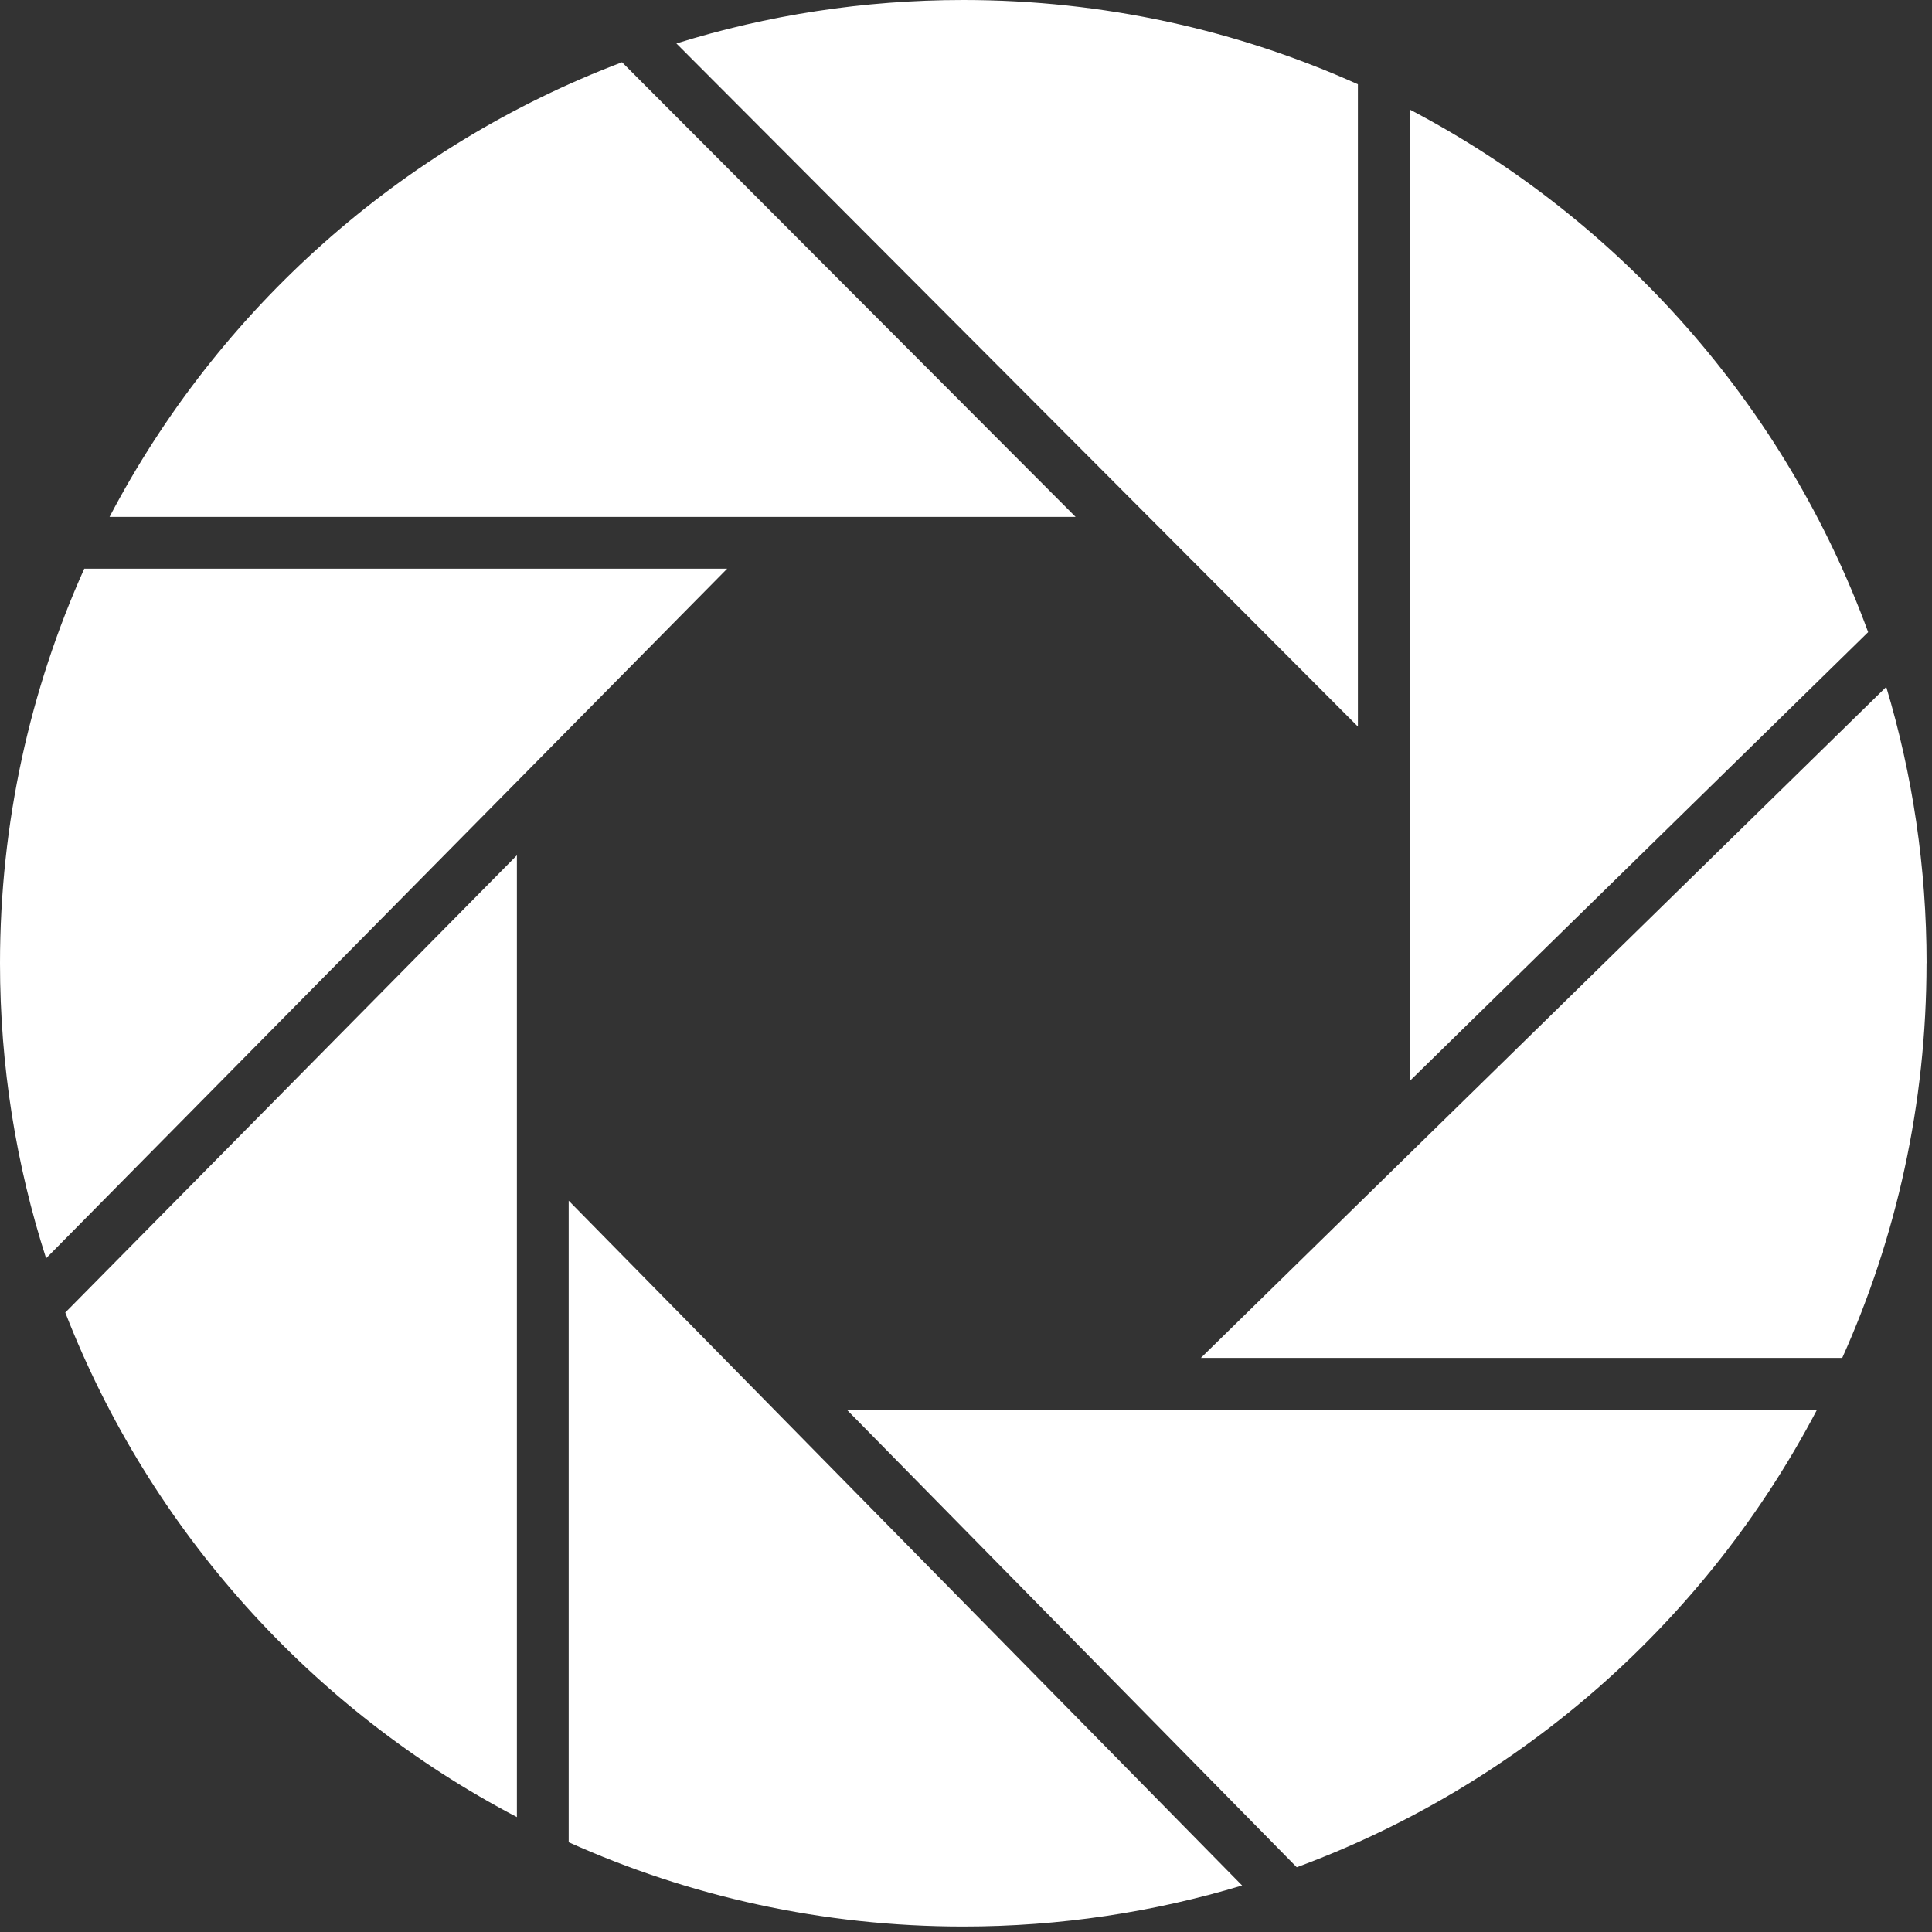
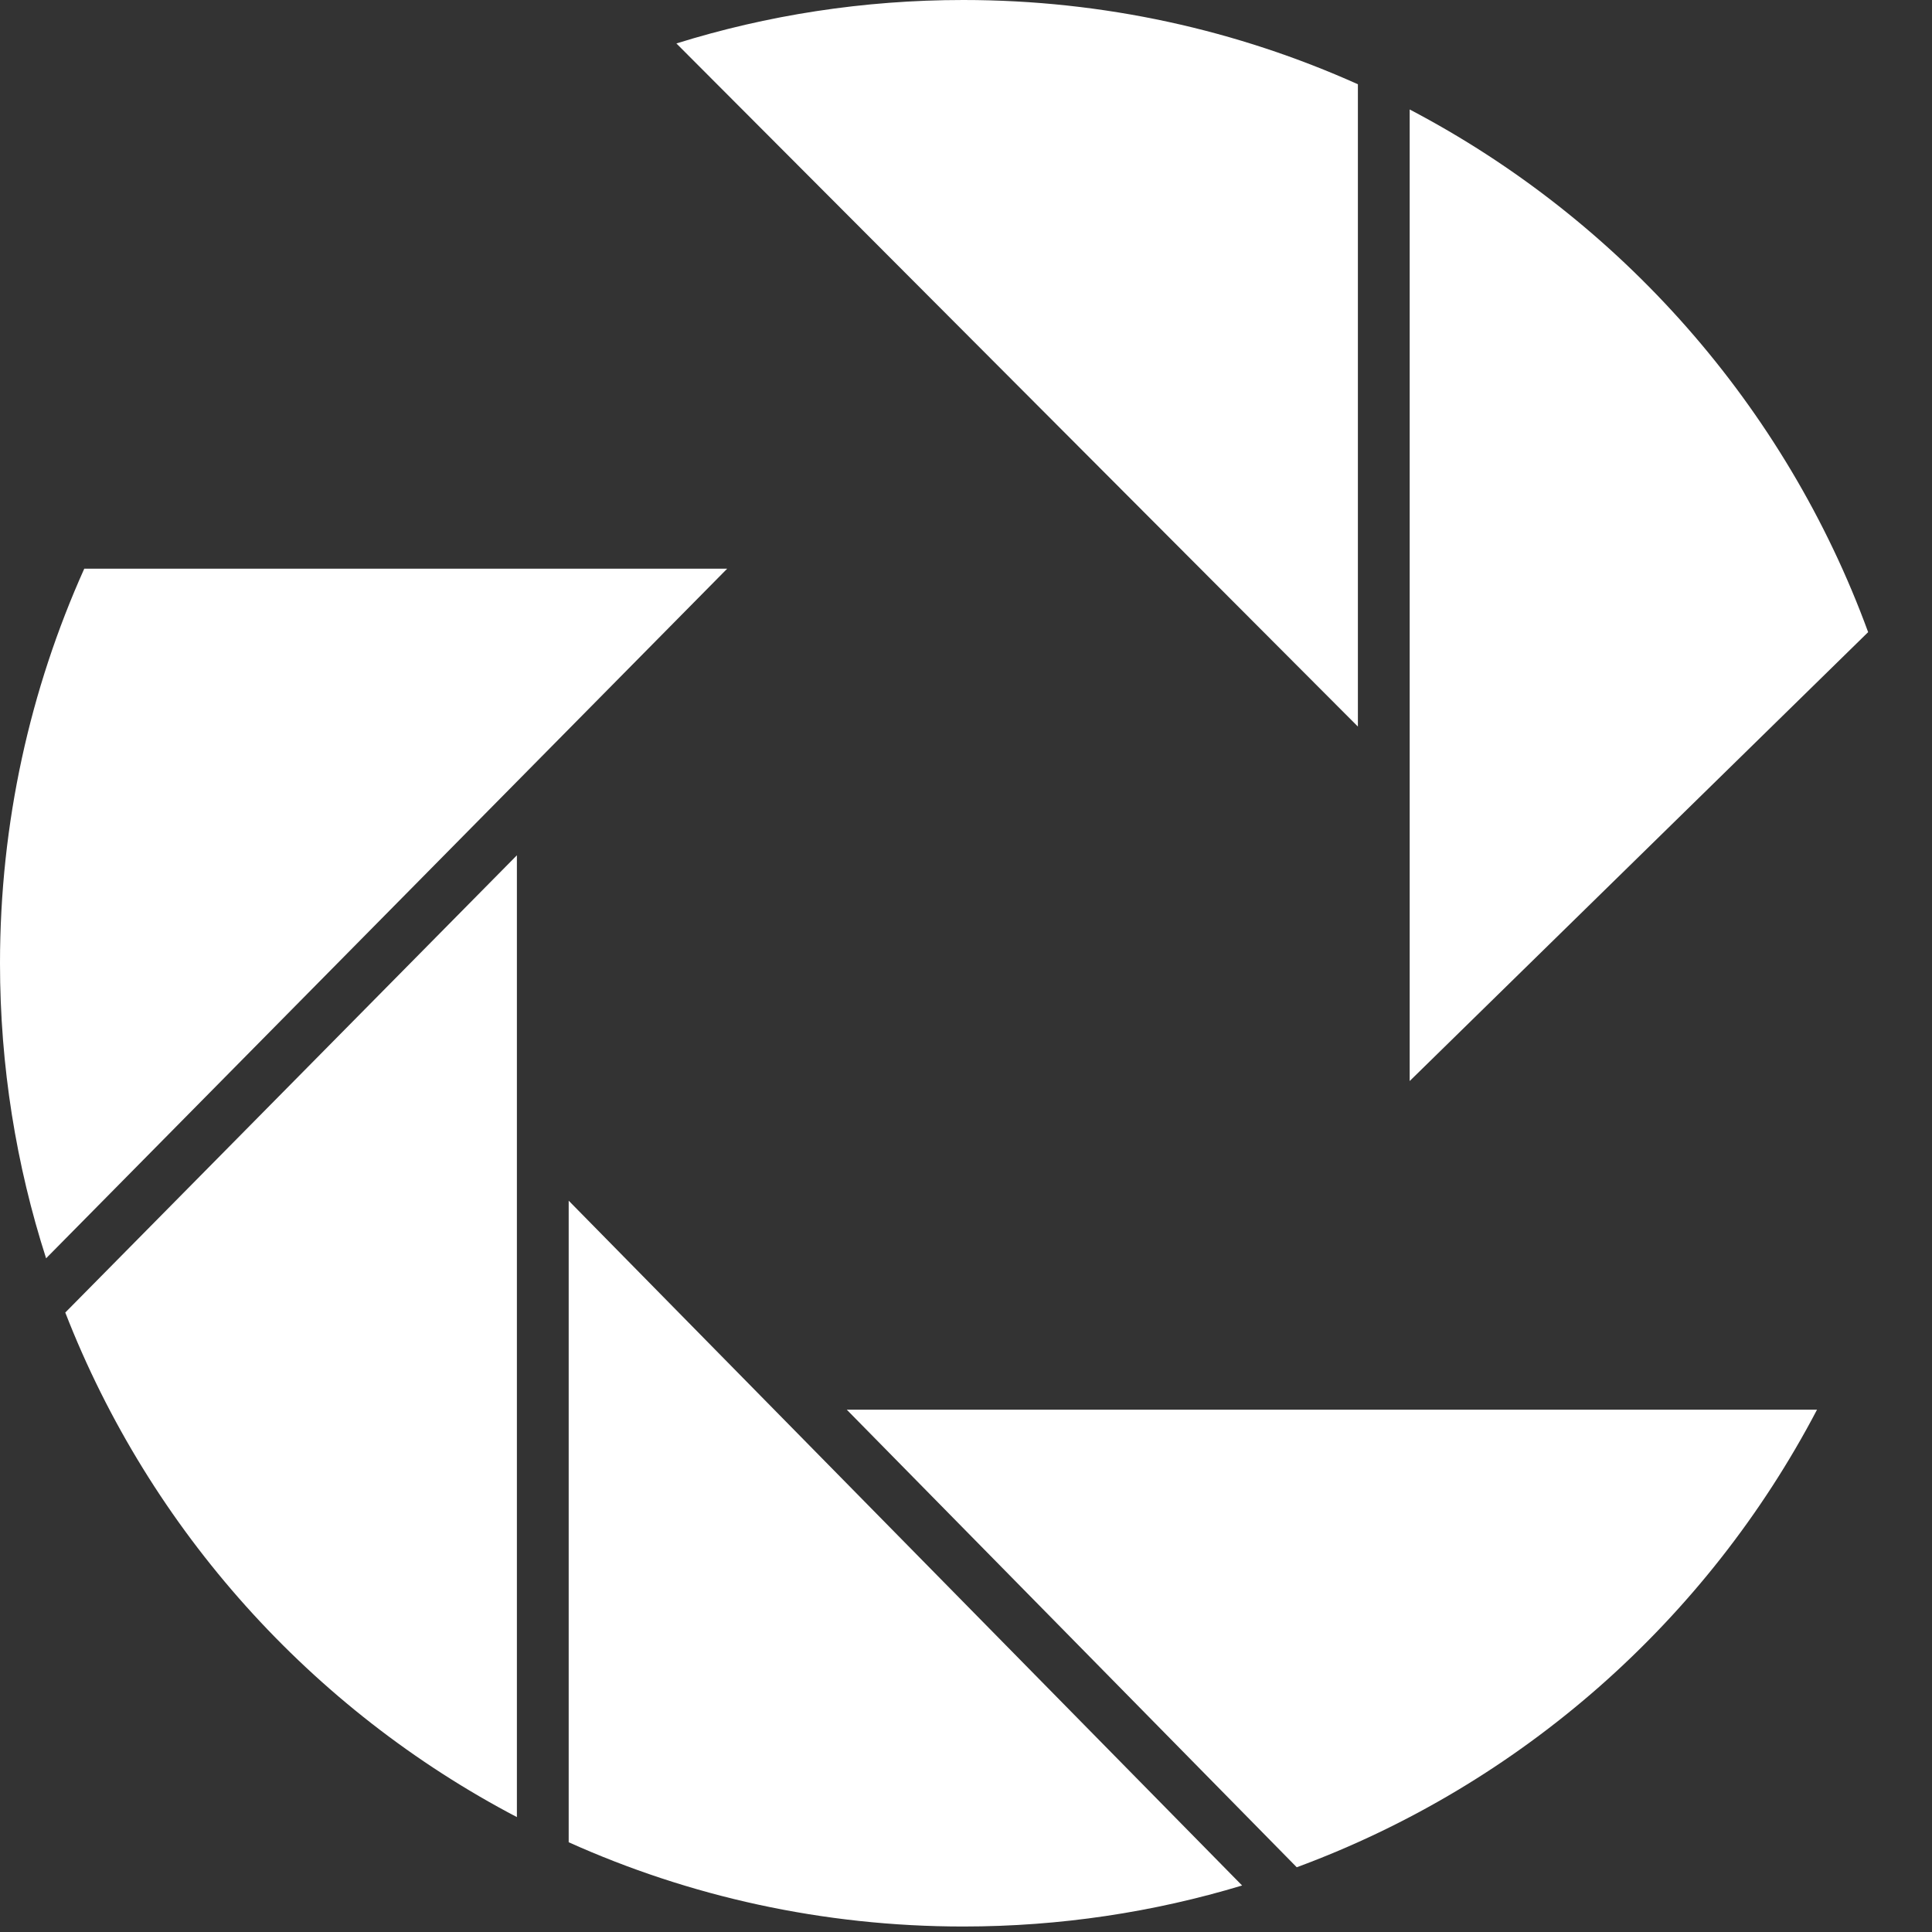
<svg xmlns="http://www.w3.org/2000/svg" width="285" height="285" viewBox="0 0 285 285" fill="none">
  <rect x="0" y="0" width="285" height="285" fill="#333333" stroke="none" />
  <g clip-path="url(#clip0_45_178)">
    <path d="M124.91 207.95L191.29 275.45C224.46 263.21 251.8 238.95 268.04 207.95H124.91Z" fill="white" />
    <path d="M207.95 159.47L275.58 93.25C263.38 59.92 239.05 32.45 207.95 16.15V159.47Z" fill="white" />
    <path d="M12.43 83.89C4.45 101.66 0 121.36 0 142.1C0 157.28 2.39 171.9 6.8 185.62L107.27 83.89H12.43Z" fill="white" />
    <path d="M200.31 107.17V12.43C182.54 4.45 162.84 0 142.1 0C127.36 0 113.15 2.24 99.78 6.41L200.3 107.17H200.31Z" fill="white" />
-     <path d="M284.2 142.1C284.2 127.93 282.12 114.24 278.25 101.33L177.15 200.31H271.76C279.75 182.54 284.19 162.84 284.19 142.1H284.2Z" fill="white" />
    <path d="M83.89 177.12V271.76C101.66 279.75 121.36 284.19 142.1 284.19C156.4 284.19 170.21 282.07 183.23 278.14L83.89 177.12Z" fill="white" />
    <path d="M76.25 126.17L9.63 193.62C22.13 225.74 45.98 252.19 76.25 268.05V126.17Z" fill="white" />
-     <path d="M158.67 76.25L91.76 9.18C59.11 21.56 32.21 45.61 16.16 76.25H158.67Z" fill="white" />
  </g>
  <defs>
    <clipPath id="clip0_45_178">
      <rect width="284.2" height="284.2" fill="white" />
    </clipPath>
  </defs>
</svg>